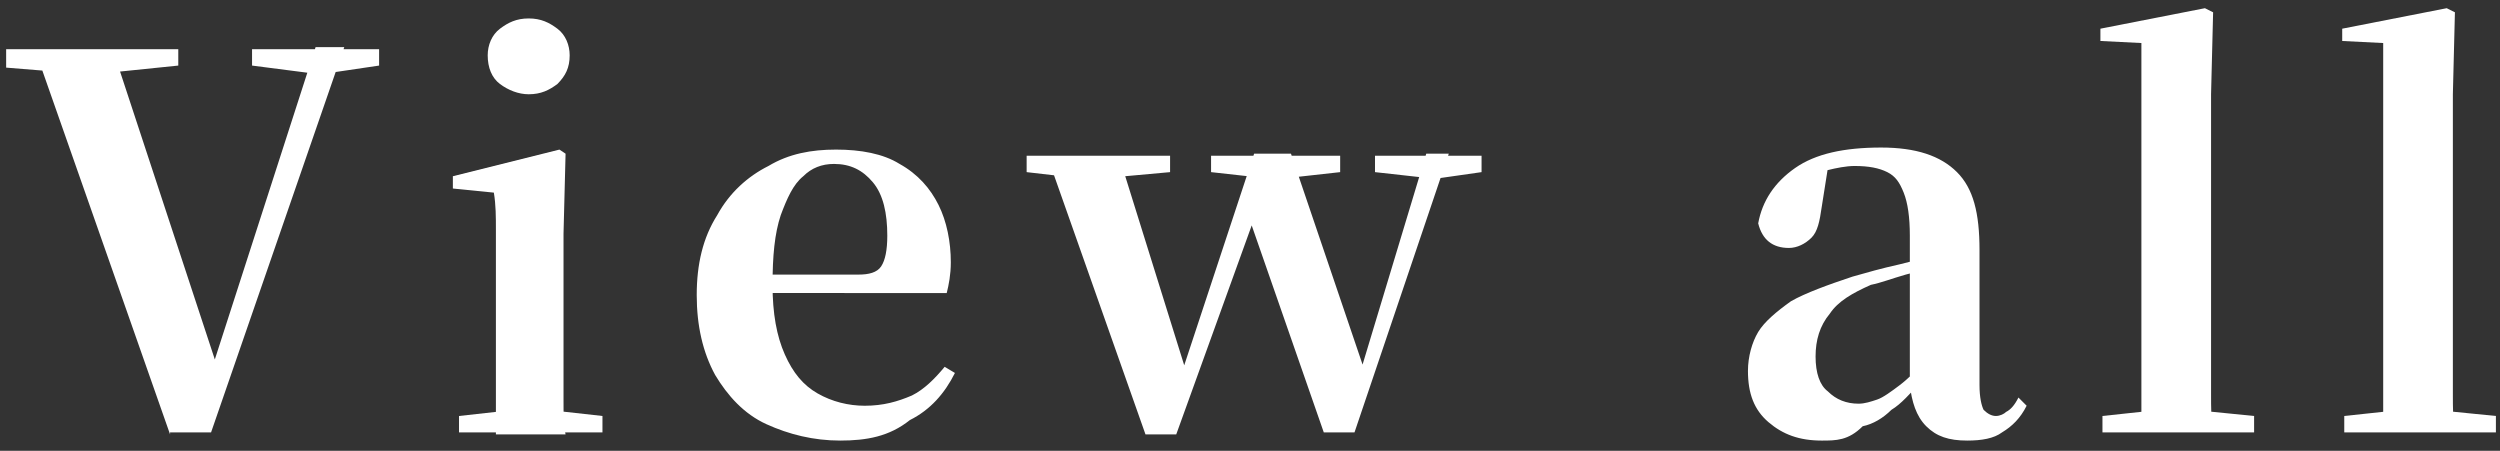
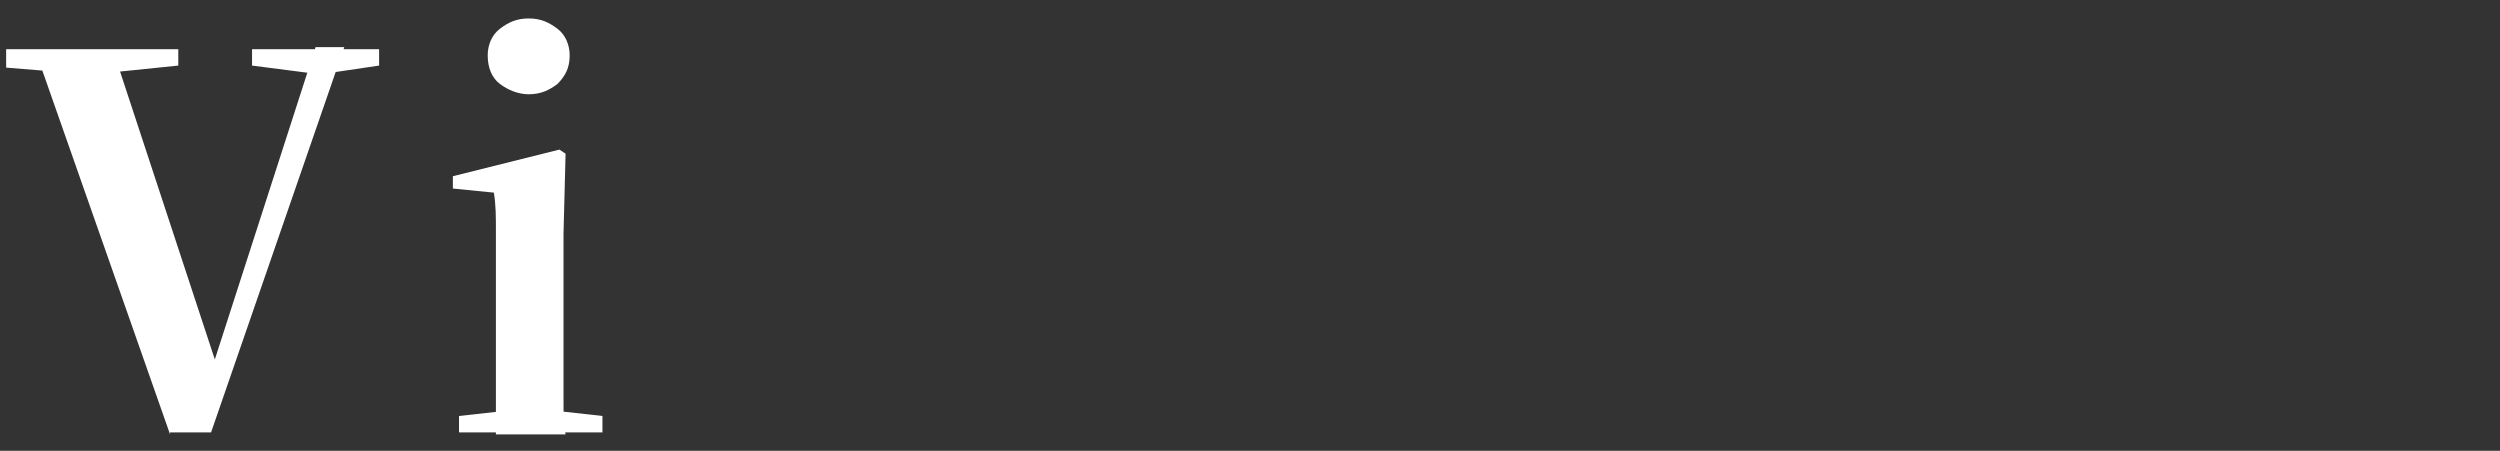
<svg xmlns="http://www.w3.org/2000/svg" version="1.1" id="レイヤー_1" x="0px" y="0px" viewBox="0 0 122 22" style="enable-background:new 0 0 122 22;" xml:space="preserve">
  <rect x="0" y="0" width="122" height="22" fill="#333333" stroke="none" />
  <style type="text/css">
	.st0{fill:#FFFFFF;}
</style>
  <g>
    <path class="st0" d="M0.3,3.3V2.4h8.4v0.8L4.8,3.6H4L0.3,3.3z M8.3,21.2L1.7,2.4h3.8l5.2,15.8h-0.4l0.1-0.4l5-15.5h1.4l-6.5,18.8   H8.3z M12.3,3.2V2.4h6.2v0.8l-2.7,0.4h-0.4L12.3,3.2z" />
    <path class="st0" d="M24.2,21.1c0-0.4,0-1,0-1.7c0-0.7,0-1.4,0-2.2c0-0.8,0-1.4,0-2v-1.8c0-0.8,0-1.6,0-2.2c0-0.6,0-1.2-0.1-1.8   l-2-0.2V8.6l5.2-1.3l0.3,0.2l-0.1,3.9v3.9c0,0.6,0,1.3,0,2c0,0.8,0,1.5,0,2.2c0,0.7,0,1.3,0.1,1.7H24.2z M22.4,21.1v-0.8l2.7-0.3   h1.6l2.7,0.3v0.8H22.4z M25.8,4.6c-0.5,0-1-0.2-1.4-0.5c-0.4-0.3-0.6-0.8-0.6-1.4c0-0.5,0.2-1,0.6-1.3c0.4-0.3,0.8-0.5,1.4-0.5   s1,0.2,1.4,0.5c0.4,0.3,0.6,0.8,0.6,1.3c0,0.6-0.2,1-0.6,1.4C26.8,4.4,26.4,4.6,25.8,4.6z" />
-     <path class="st0" d="M41,21.5c-1.3,0-2.5-0.3-3.6-0.8c-1.1-0.5-1.9-1.4-2.5-2.4c-0.6-1.1-0.9-2.4-0.9-3.9c0-1.5,0.3-2.8,1-3.9   c0.6-1.1,1.5-1.9,2.5-2.4c1-0.6,2.1-0.8,3.3-0.8c1.2,0,2.3,0.2,3.1,0.7c0.9,0.5,1.5,1.2,1.9,2c0.4,0.8,0.6,1.8,0.6,2.8   c0,0.6-0.1,1.1-0.2,1.5H35.5v-0.9h6.4c0.5,0,0.9-0.1,1.1-0.4c0.2-0.3,0.3-0.8,0.3-1.5c0-1.1-0.2-2-0.7-2.6   c-0.5-0.6-1.1-0.9-1.9-0.9c-0.6,0-1.1,0.2-1.5,0.6c-0.5,0.4-0.8,1.1-1.1,1.9c-0.3,0.9-0.4,2-0.4,3.4c0,1.4,0.2,2.5,0.6,3.4   c0.4,0.9,0.9,1.5,1.6,1.9c0.7,0.4,1.5,0.6,2.3,0.6c0.9,0,1.6-0.2,2.3-0.5c0.6-0.3,1.1-0.8,1.6-1.4l0.5,0.3c-0.5,1-1.2,1.8-2.2,2.3   C43.4,21.3,42.3,21.5,41,21.5z" />
-     <path class="st0" d="M50.1,8.4V7.6h7v0.8l-3.3,0.3h-1.1L50.1,8.4z M55.9,21.2L51.1,7.6h3.5L58,18.5l-0.4,0l0.1-0.4l3.5-10.6H63   l3.7,10.9h-0.4l0.1-0.3l3.2-10.6h1.1l-4.6,13.6h-1.5L60.7,9.9h0.8l-0.2,0.5l-3.9,10.8H55.9z M59.1,8.4V7.6h6.3v0.8l-2.7,0.3h-0.9   L59.1,8.4z M67.1,8.4V7.6h5.2v0.8l-2.1,0.3h-0.4L67.1,8.4z" />
-     <path class="st0" d="M88.9,21.5c-1.1,0-1.9-0.3-2.6-0.9c-0.7-0.6-1-1.4-1-2.5c0-0.7,0.2-1.4,0.5-1.9c0.3-0.5,0.9-1,1.6-1.5   c0.7-0.4,1.8-0.8,3-1.2c0.7-0.2,1.4-0.4,2.3-0.6c0.8-0.2,1.6-0.4,2.3-0.6v0.6c-0.7,0.2-1.3,0.3-2,0.5c-0.7,0.2-1.2,0.4-1.7,0.5   c-0.9,0.4-1.6,0.8-2,1.4c-0.5,0.6-0.7,1.3-0.7,2.1c0,0.8,0.2,1.4,0.6,1.7c0.4,0.4,0.9,0.6,1.5,0.6c0.3,0,0.6-0.1,0.9-0.2   c0.3-0.1,0.7-0.4,1.1-0.7c0.4-0.3,0.9-0.8,1.5-1.4l0.4,1.3h-0.9c-0.5,0.5-0.9,1-1.4,1.3c-0.4,0.4-0.9,0.7-1.4,0.8   C90.2,21.5,89.6,21.5,88.9,21.5z M96,21.5c-0.9,0-1.5-0.2-2-0.7c-0.5-0.5-0.7-1.2-0.8-2v-0.1v-7.2c0-0.9-0.1-1.6-0.3-2.1   c-0.2-0.5-0.4-0.8-0.8-1c-0.4-0.2-0.9-0.3-1.6-0.3c-0.4,0-0.9,0.1-1.3,0.2c-0.5,0.1-1,0.3-1.6,0.5l1.6-0.6l-0.3,1.9   c-0.1,0.7-0.2,1.2-0.5,1.5c-0.3,0.3-0.7,0.5-1.1,0.5c-0.8,0-1.3-0.4-1.5-1.2c0.2-1.1,0.8-2,1.8-2.7s2.4-1,4.2-1   c1.7,0,2.9,0.4,3.7,1.2c0.8,0.8,1.1,2,1.1,3.8v6.6c0,0.6,0.1,1,0.2,1.2c0.2,0.2,0.4,0.3,0.6,0.3c0.2,0,0.4-0.1,0.5-0.2   c0.2-0.1,0.4-0.3,0.6-0.7l0.4,0.4c-0.3,0.6-0.7,1-1.2,1.3C97.3,21.4,96.7,21.5,96,21.5z" />
-     <path class="st0" d="M104.5,21.1c0-0.6,0-1.2,0-1.9c0-0.7,0-1.4,0-2.1c0-0.7,0-1.4,0-2v-13l-2-0.1V1.4l5.1-1l0.4,0.2l-0.1,4v10.5   c0,0.6,0,1.3,0,2c0,0.7,0,1.4,0,2.1c0,0.7,0,1.3,0.1,1.9H104.5z M102.6,21.1v-0.8l2.8-0.3h1.6l3,0.3v0.8H102.6z" />
-     <path class="st0" d="M116.3,21.1c0-0.6,0-1.2,0-1.9c0-0.7,0-1.4,0-2.1c0-0.7,0-1.4,0-2v-13l-2-0.1V1.4l5.1-1l0.4,0.2l-0.1,4v10.5   c0,0.6,0,1.3,0,2c0,0.7,0,1.4,0,2.1c0,0.7,0,1.3,0.1,1.9H116.3z M114.4,21.1v-0.8l2.8-0.3h1.6l3,0.3v0.8H114.4z" />
  </g>
</svg>